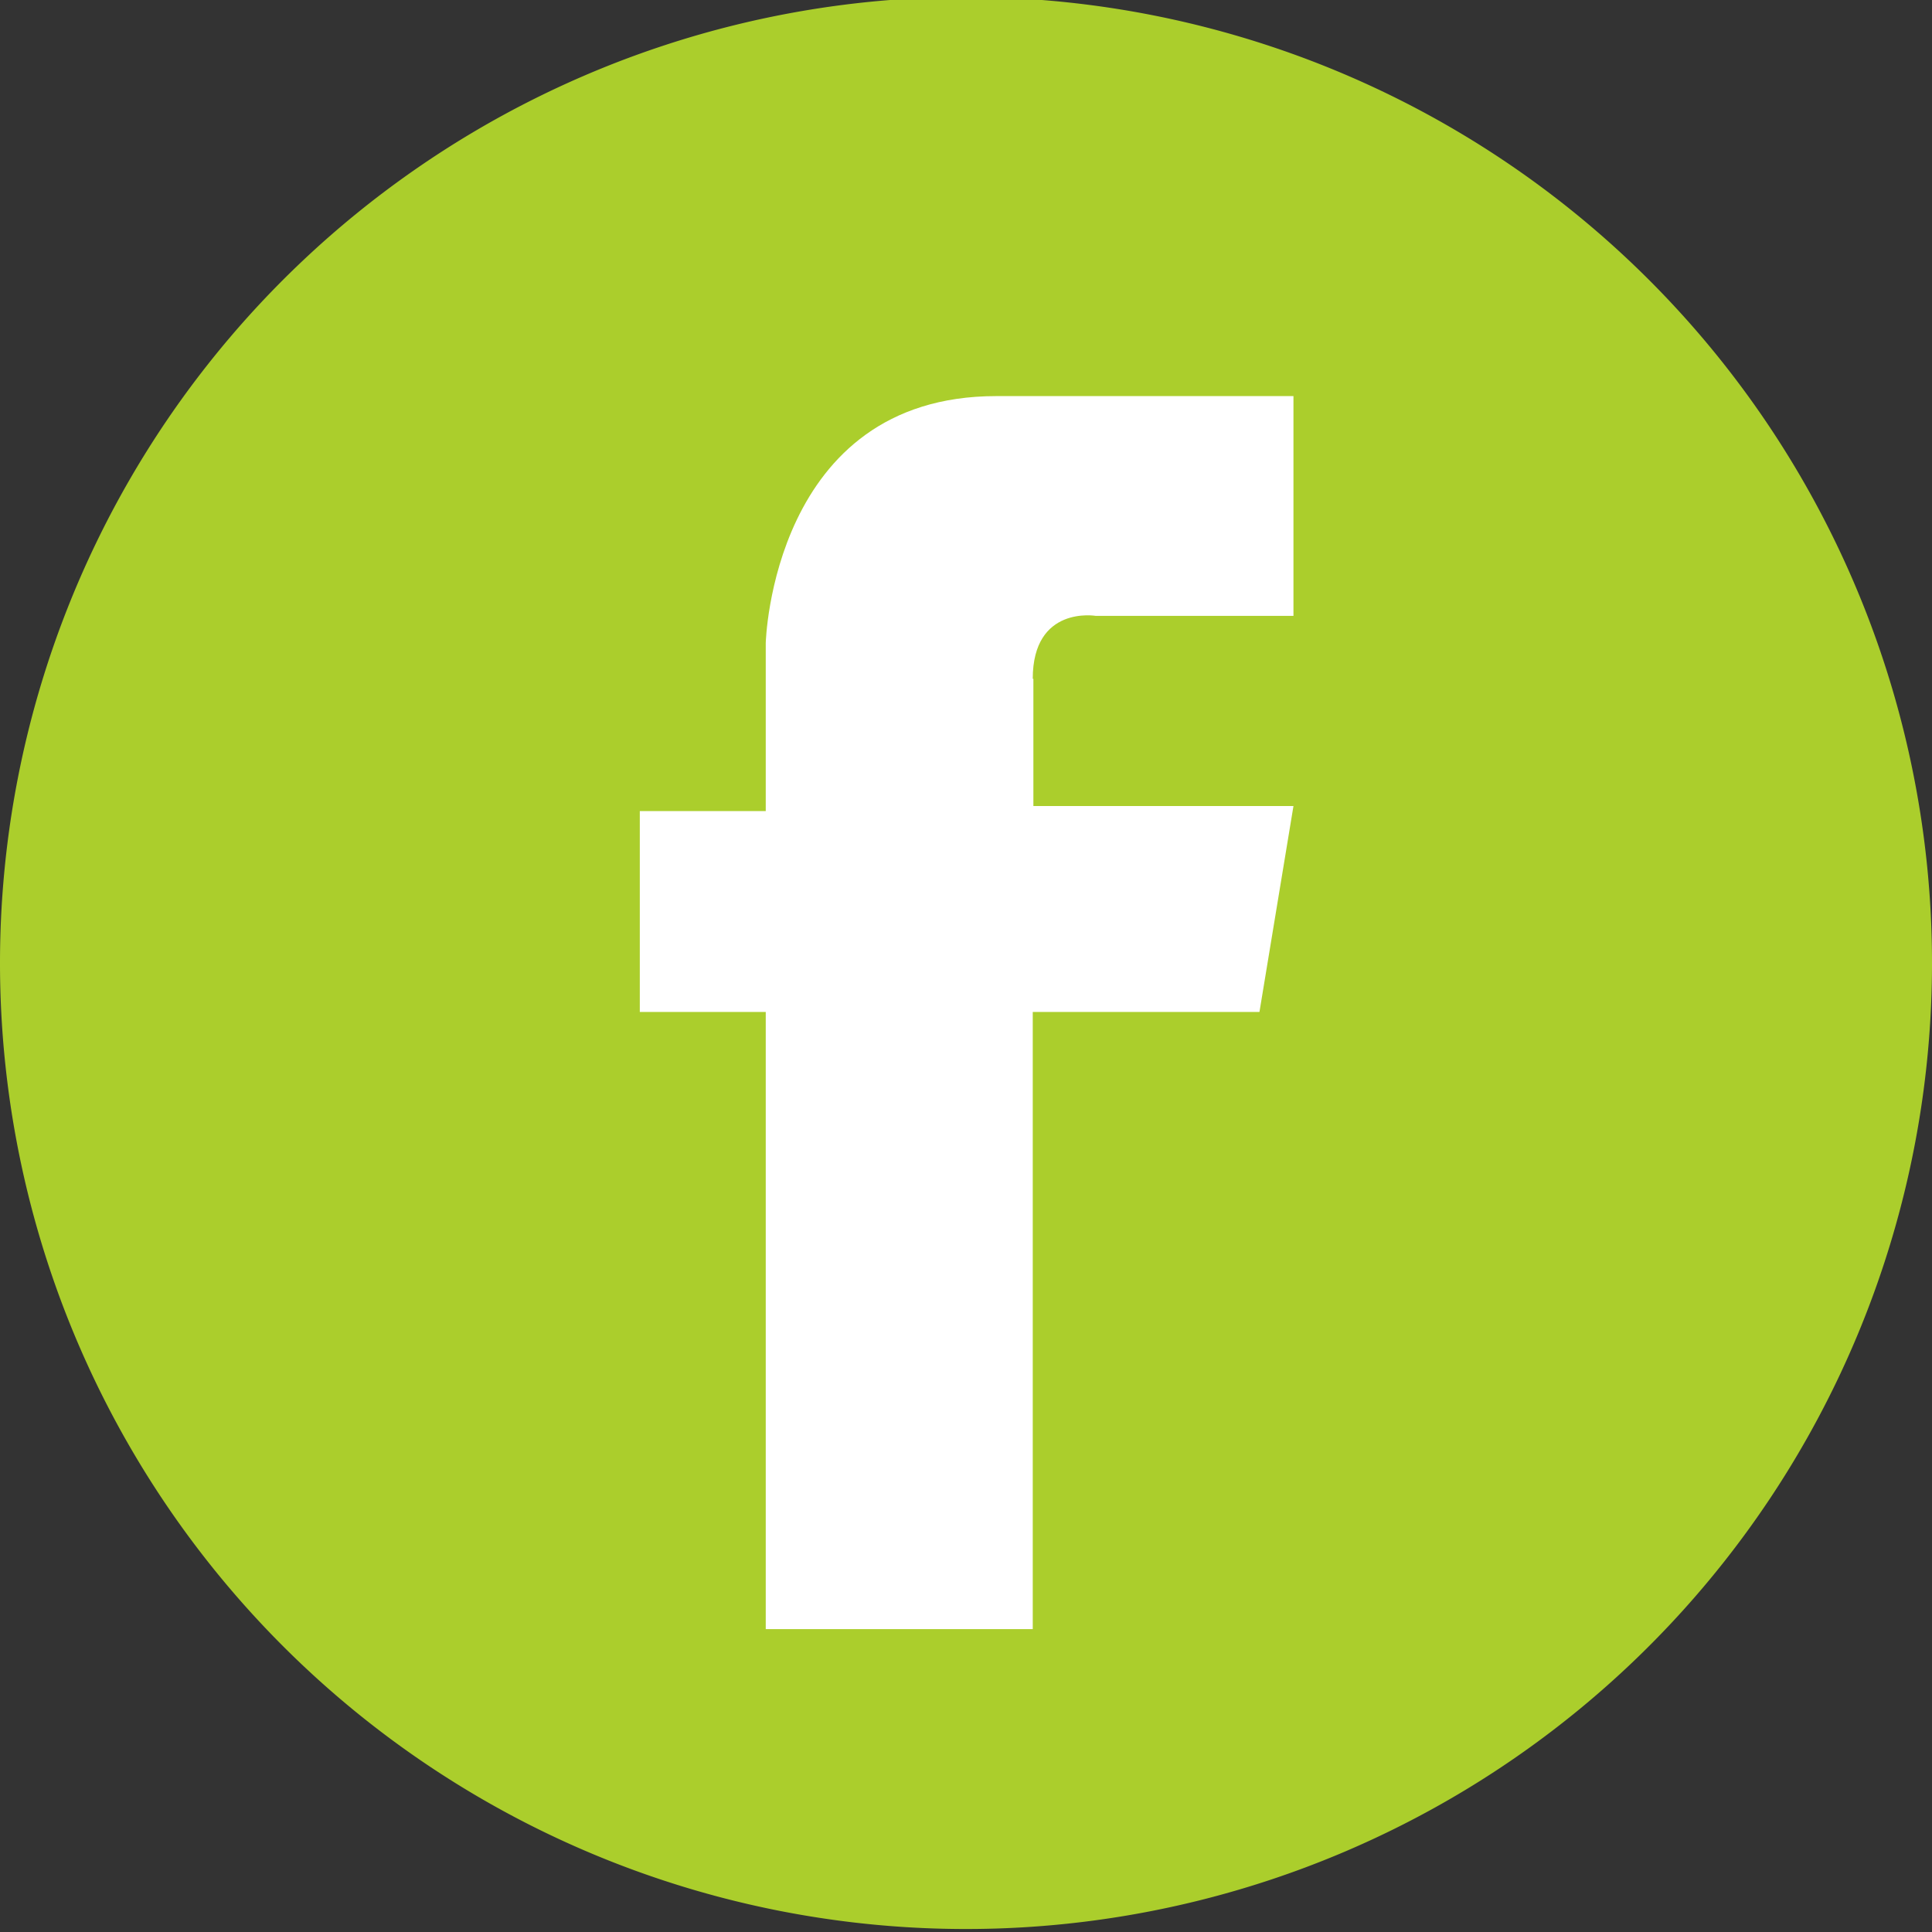
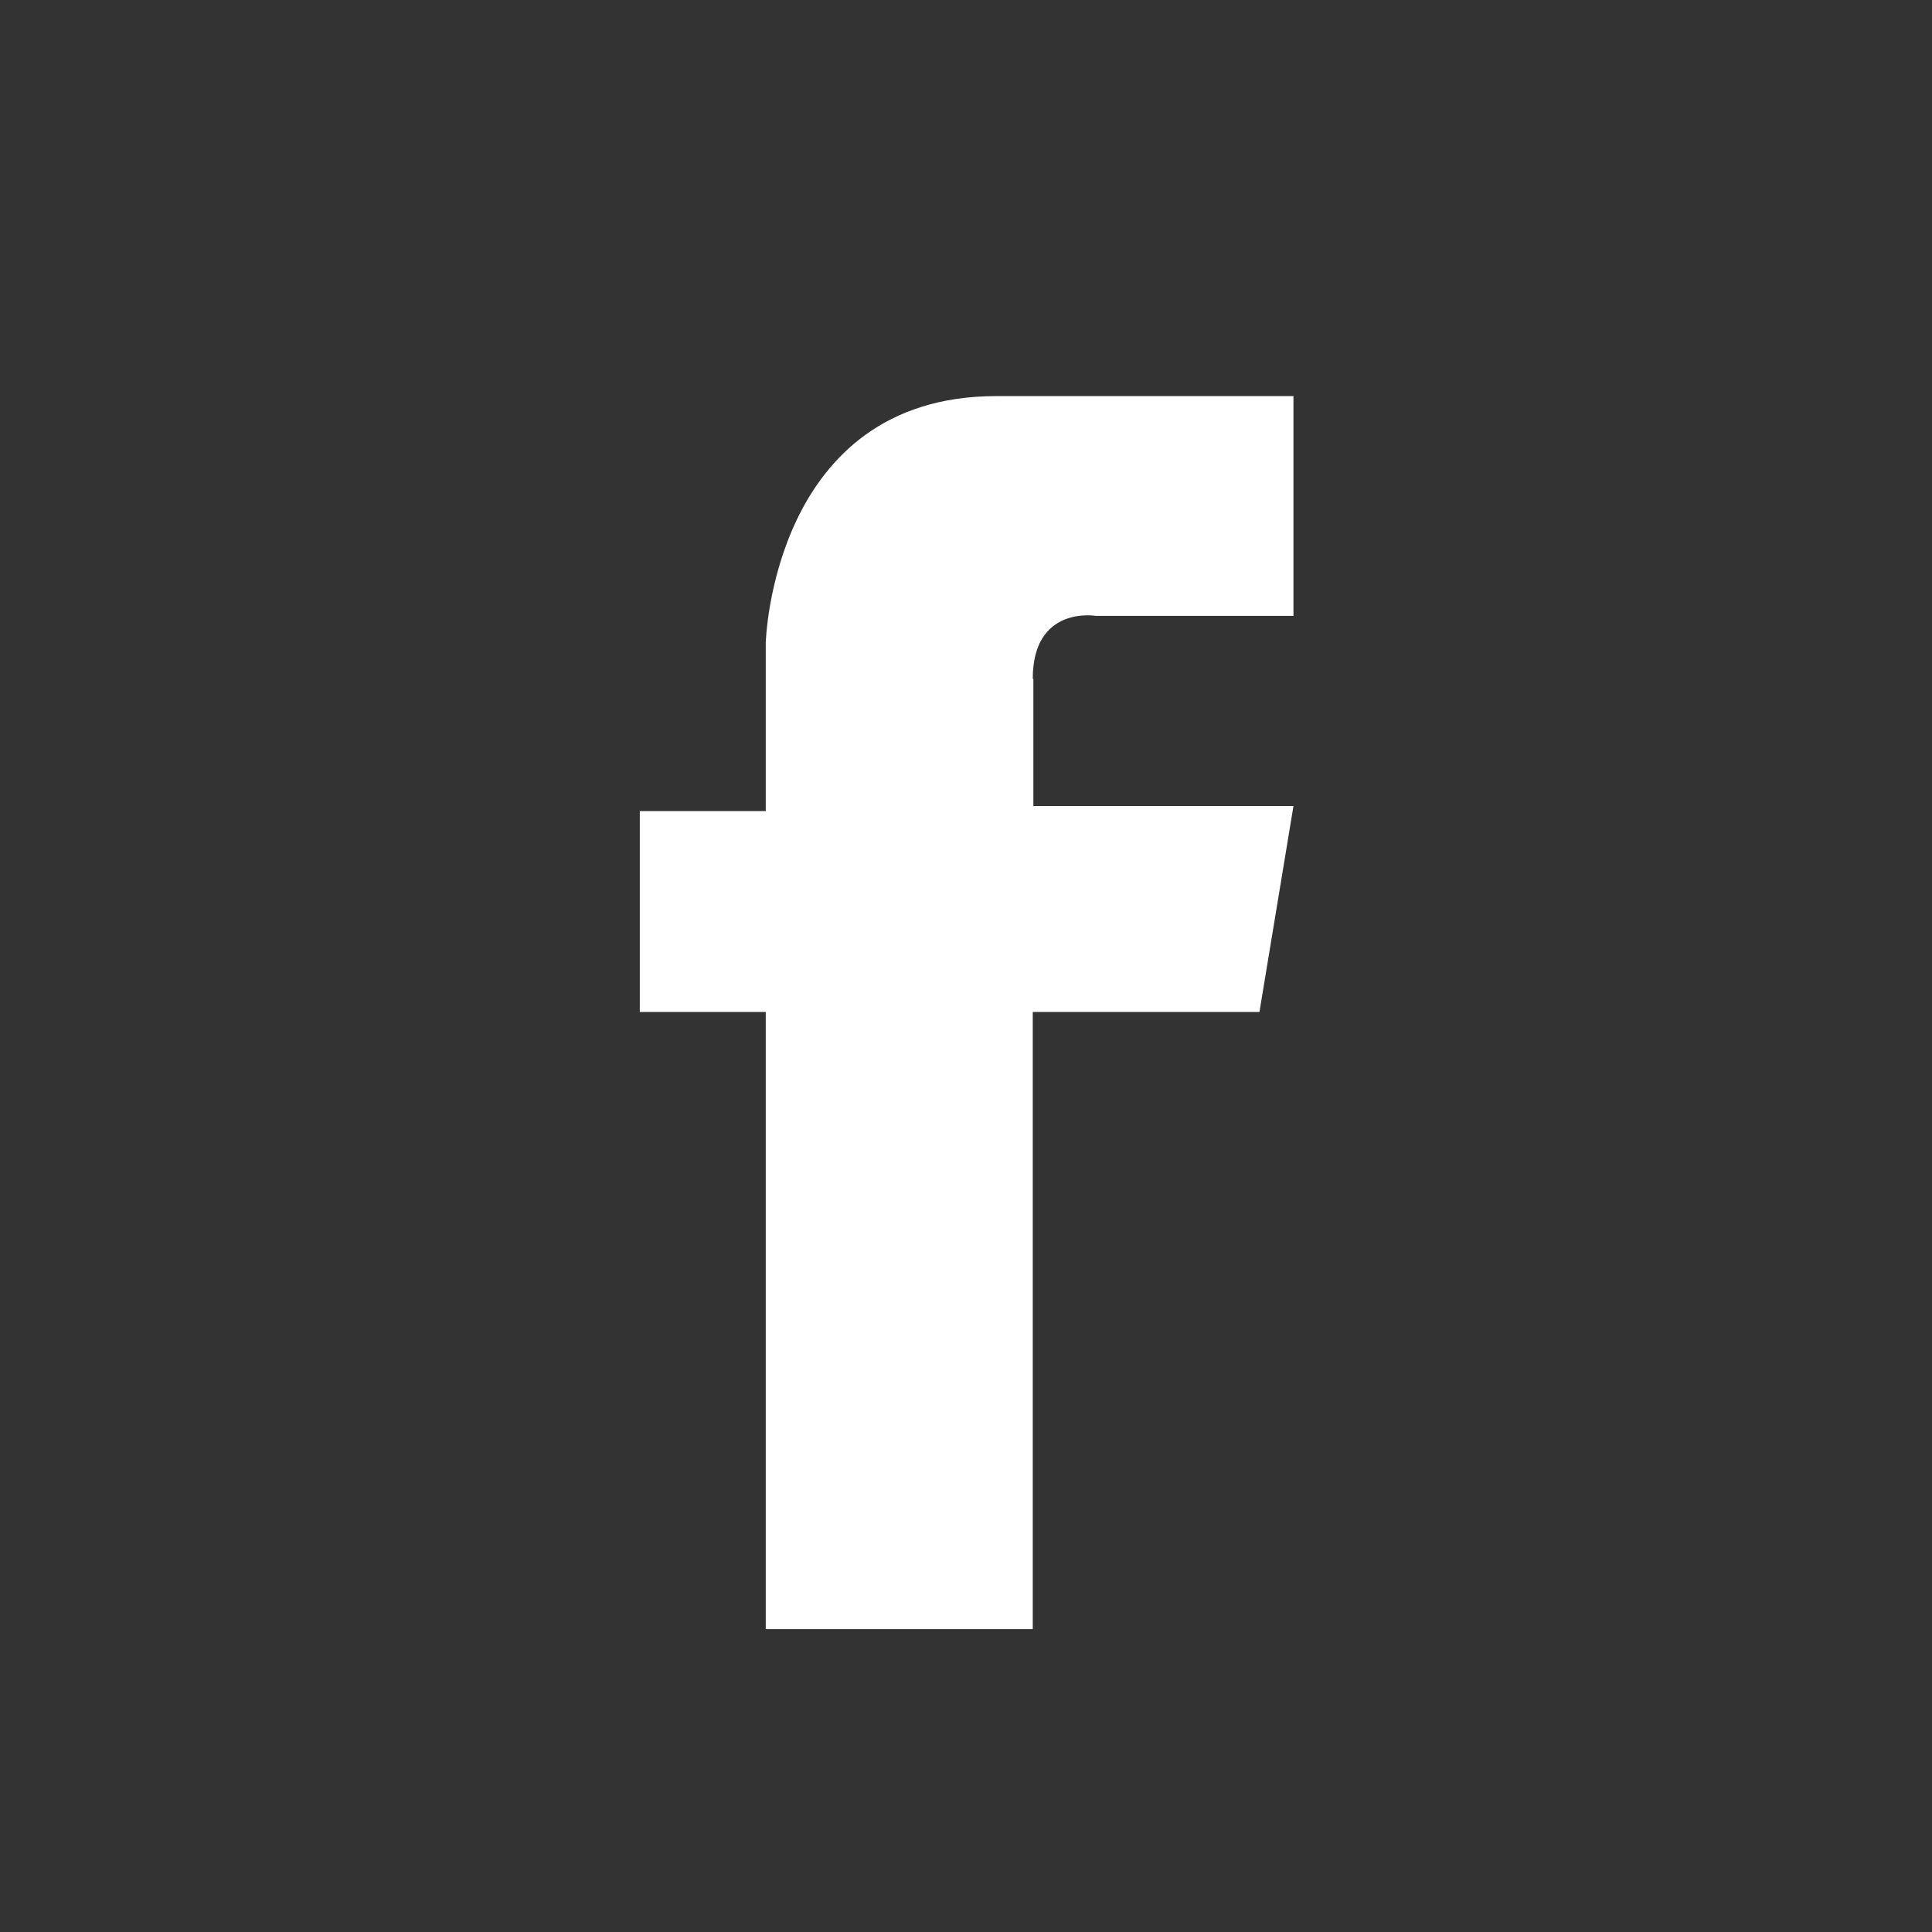
<svg xmlns="http://www.w3.org/2000/svg" viewBox="0 0 30.68 30.68">
  <rect x="0" y="0" width="30.68" height="30.68" fill="#333333" stroke="none" />
  <defs>
    <style>.cls-1{fill:#abce2c;}.cls-2{fill:#fff;}</style>
  </defs>
  <title>Recurso 6</title>
  <g id="Capa_2" data-name="Capa 2">
    <g id="DISEÑO">
-       <path class="cls-1" d="M30.68,15.34A15.34,15.34,0,1,1,29.33,9,15.34,15.34,0,0,1,30.68,15.34Z" />
      <path class="cls-2" d="M16.4,10.78c0-1.17,1-1,1-1h3.14V6.29H15.82c-3.56,0-3.66,3.92-3.66,3.92v2.67h-2v3.19h2v9.8H16.4v-9.8H20l.54-3.27-4.13,0V10.78Z" />
    </g>
  </g>
</svg>